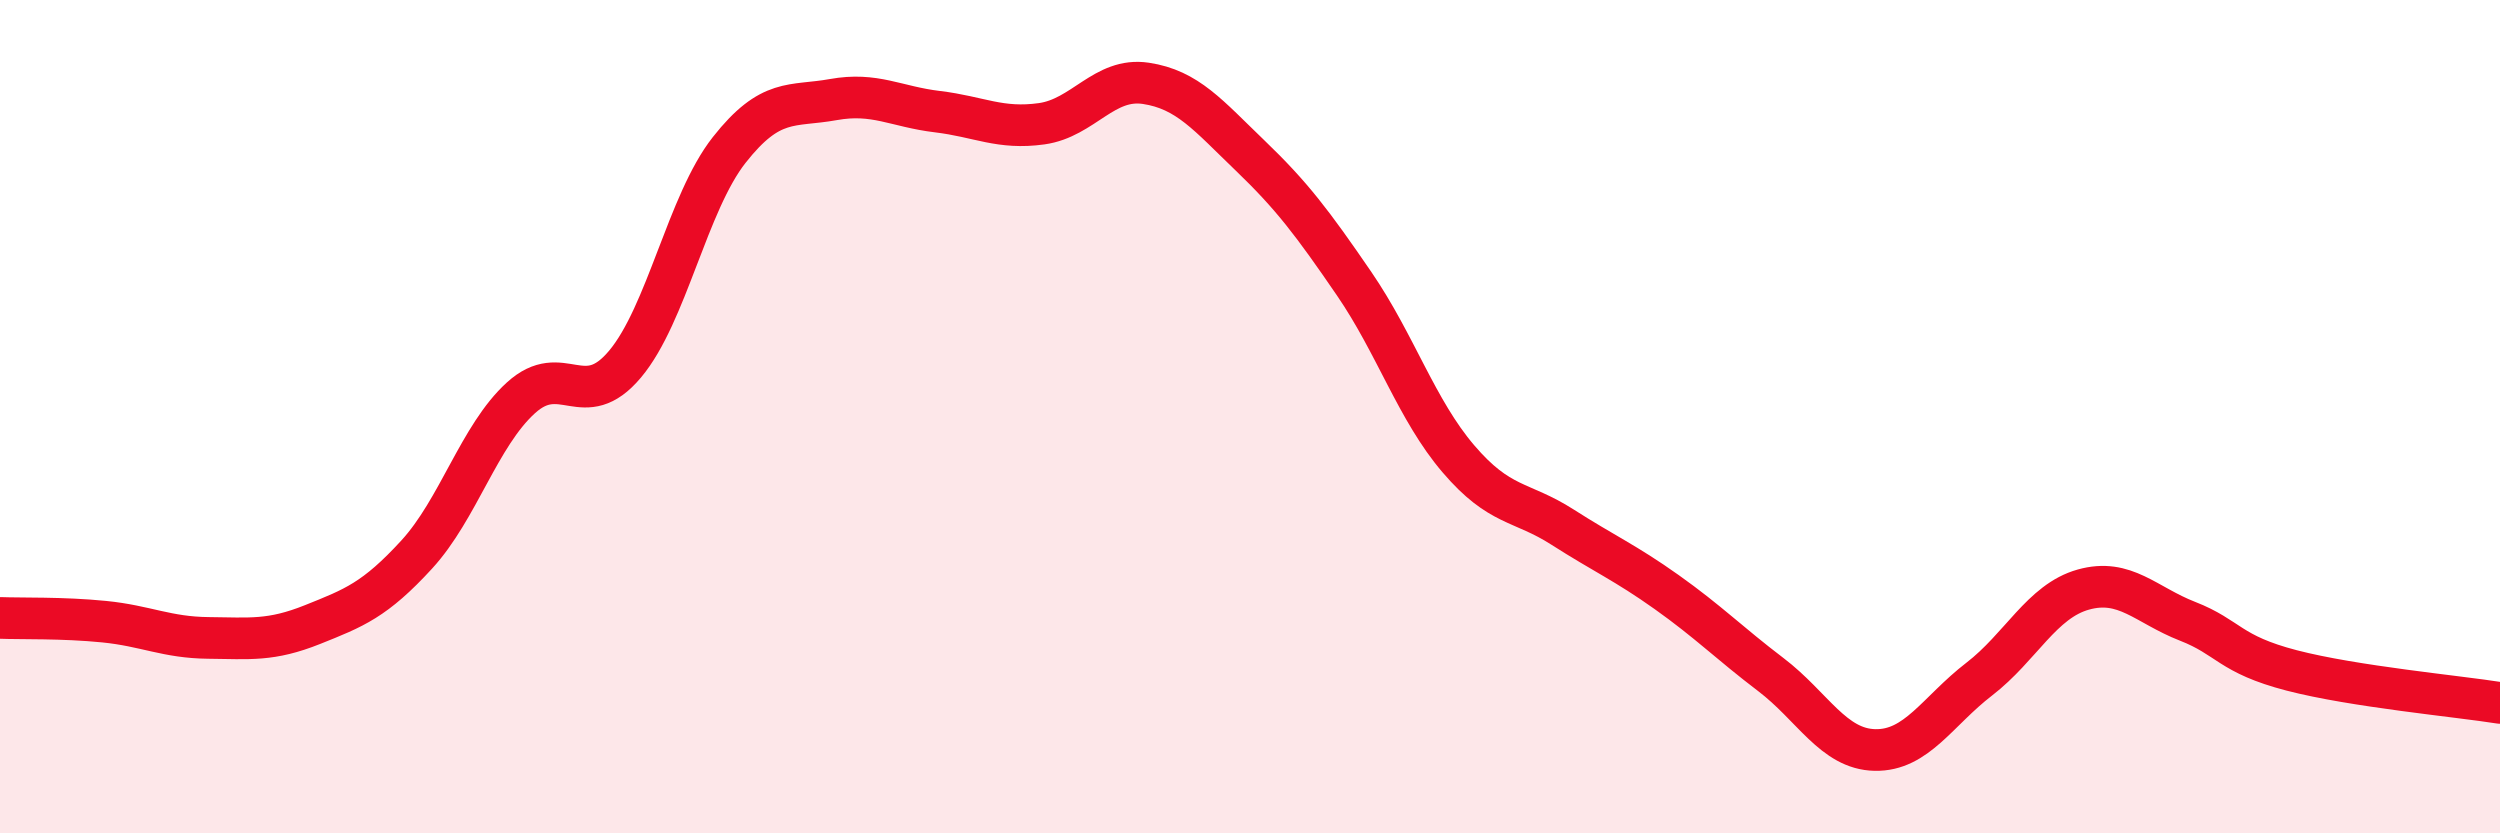
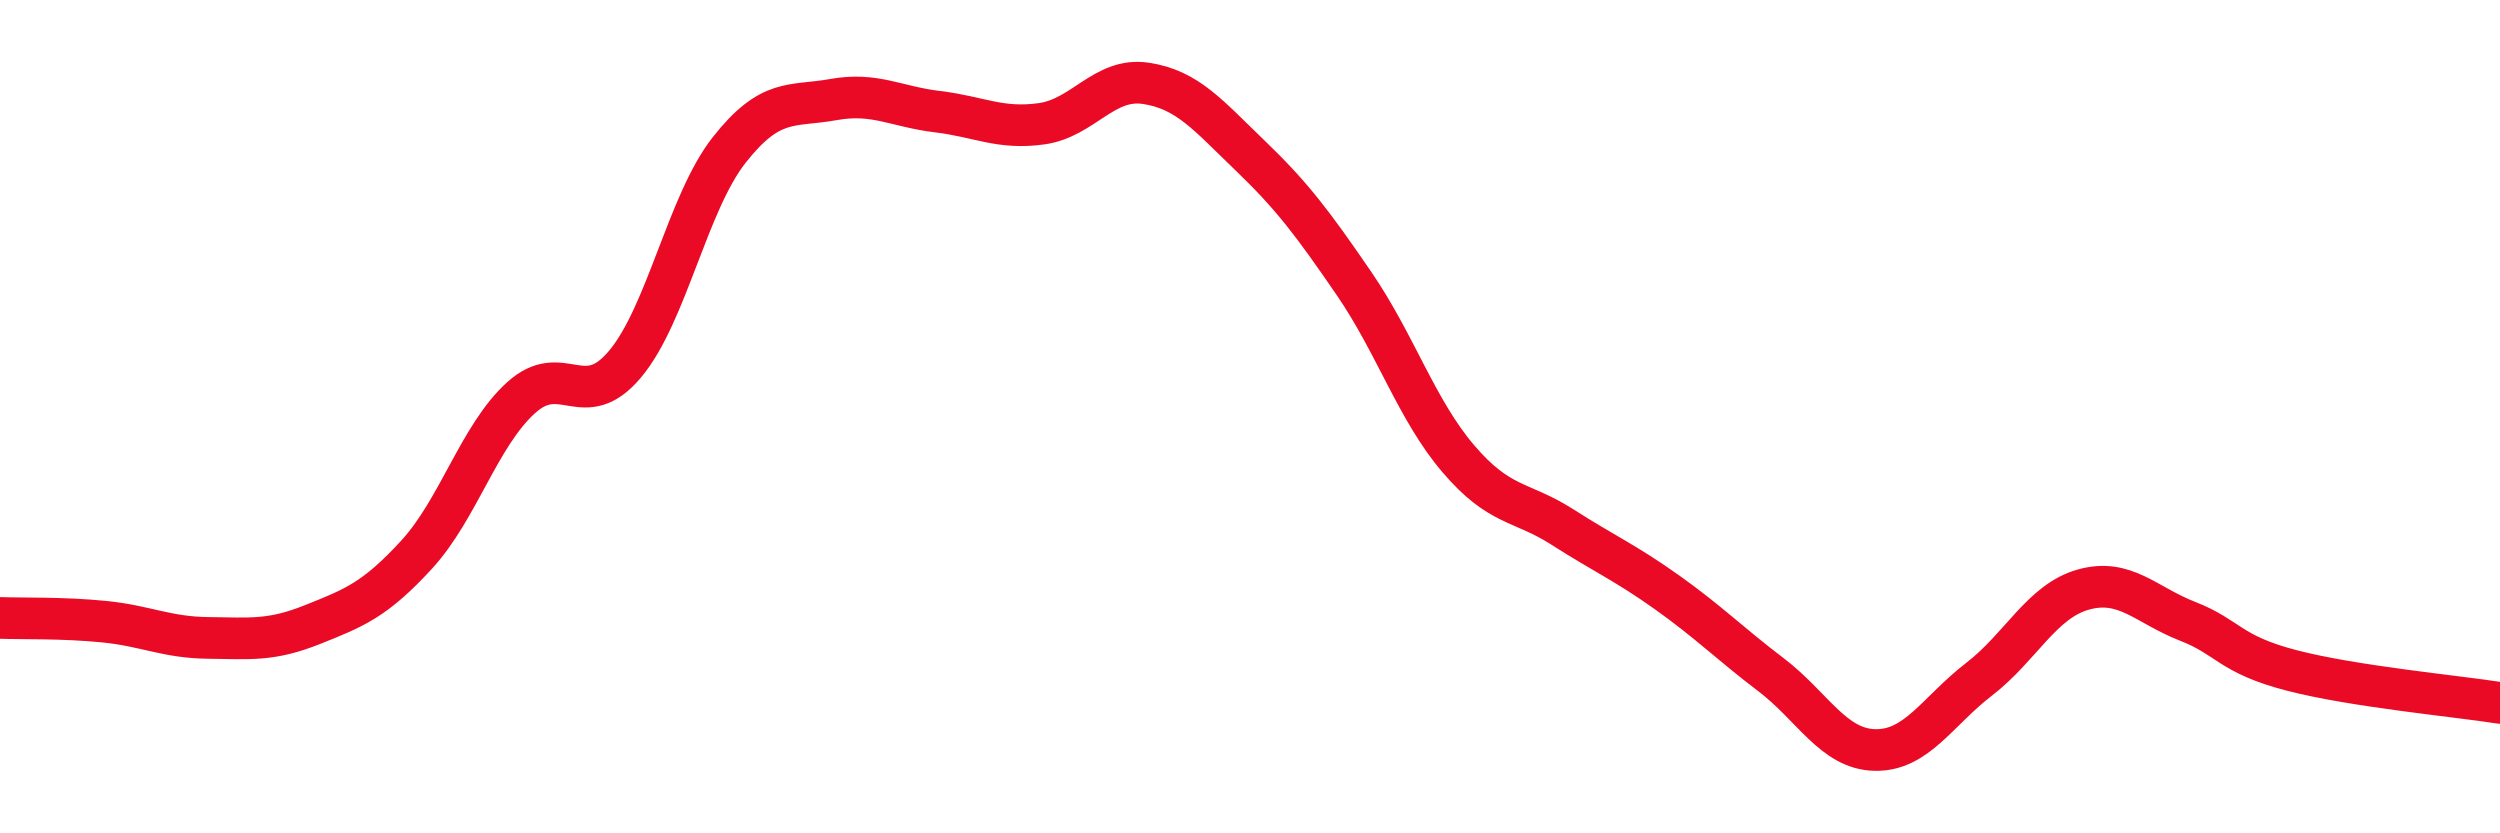
<svg xmlns="http://www.w3.org/2000/svg" width="60" height="20" viewBox="0 0 60 20">
-   <path d="M 0,14.83 C 0.5,14.85 1.5,14.82 2.5,14.92 C 3.5,15.02 4,15.3 5,15.31 C 6,15.32 6.5,15.39 7.5,14.99 C 8.5,14.59 9,14.4 10,13.31 C 11,12.22 11.5,10.46 12.5,9.55 C 13.5,8.64 14,9.93 15,8.74 C 16,7.55 16.5,4.87 17.5,3.6 C 18.5,2.33 19,2.57 20,2.39 C 21,2.21 21.5,2.56 22.5,2.68 C 23.5,2.8 24,3.11 25,2.97 C 26,2.83 26.5,1.85 27.5,2 C 28.5,2.15 29,2.77 30,3.73 C 31,4.69 31.5,5.35 32.5,6.81 C 33.5,8.27 34,9.84 35,11.01 C 36,12.18 36.5,12.01 37.5,12.65 C 38.5,13.29 39,13.5 40,14.21 C 41,14.92 41.5,15.43 42.5,16.19 C 43.5,16.95 44,17.98 45,18 C 46,18.02 46.5,17.07 47.5,16.3 C 48.5,15.53 49,14.43 50,14.15 C 51,13.87 51.5,14.52 52.5,14.91 C 53.5,15.3 53.5,15.7 55,16.09 C 56.5,16.48 59,16.71 60,16.87L60 20L0 20Z" fill="#EB0A25" opacity="0.1" stroke-linecap="round" stroke-linejoin="round" />
  <path d="M 0,14.83 C 0.5,14.85 1.5,14.82 2.5,14.92 C 3.5,15.02 4,15.3 5,15.31 C 6,15.32 6.5,15.39 7.5,14.99 C 8.5,14.59 9,14.4 10,13.31 C 11,12.22 11.5,10.46 12.5,9.55 C 13.5,8.64 14,9.93 15,8.74 C 16,7.55 16.5,4.87 17.5,3.6 C 18.5,2.33 19,2.57 20,2.39 C 21,2.21 21.5,2.56 22.5,2.68 C 23.5,2.8 24,3.11 25,2.97 C 26,2.83 26.5,1.85 27.5,2 C 28.5,2.15 29,2.77 30,3.73 C 31,4.69 31.5,5.35 32.5,6.81 C 33.5,8.27 34,9.84 35,11.01 C 36,12.18 36.5,12.01 37.5,12.65 C 38.5,13.29 39,13.5 40,14.21 C 41,14.92 41.5,15.43 42.5,16.19 C 43.5,16.95 44,17.98 45,18 C 46,18.02 46.5,17.07 47.5,16.3 C 48.5,15.53 49,14.43 50,14.15 C 51,13.87 51.5,14.52 52.5,14.91 C 53.5,15.3 53.5,15.7 55,16.09 C 56.5,16.48 59,16.71 60,16.87" stroke="#EB0A25" stroke-width="1" fill="none" stroke-linecap="round" stroke-linejoin="round" />
</svg>